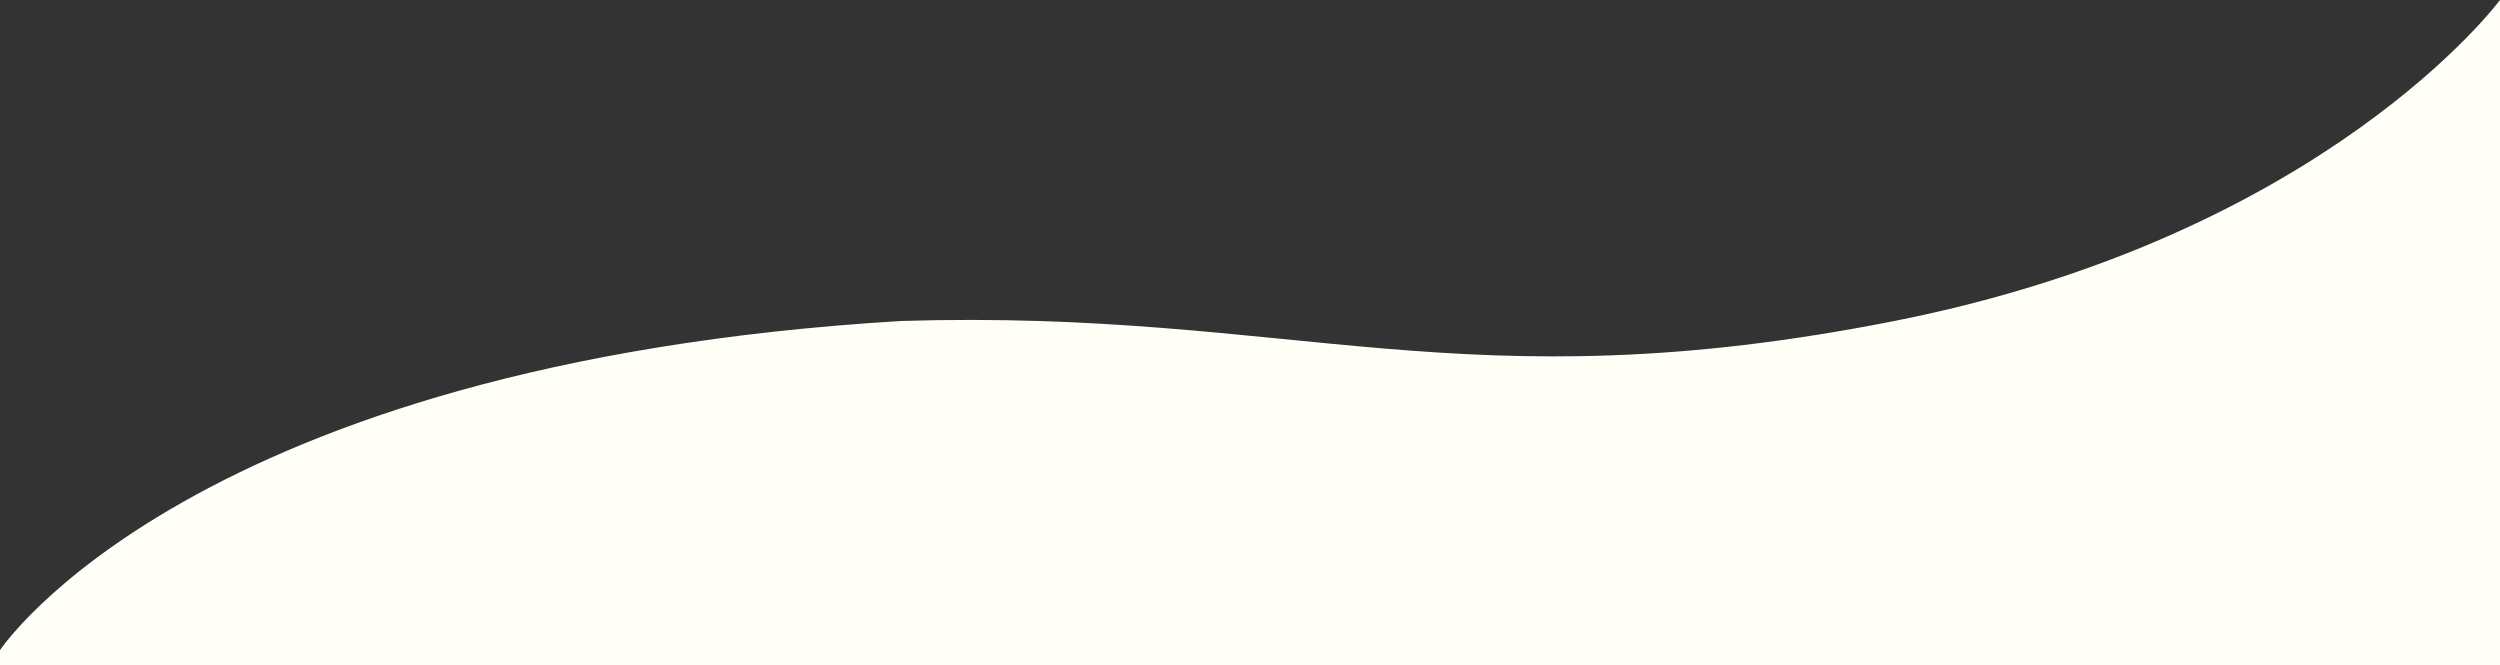
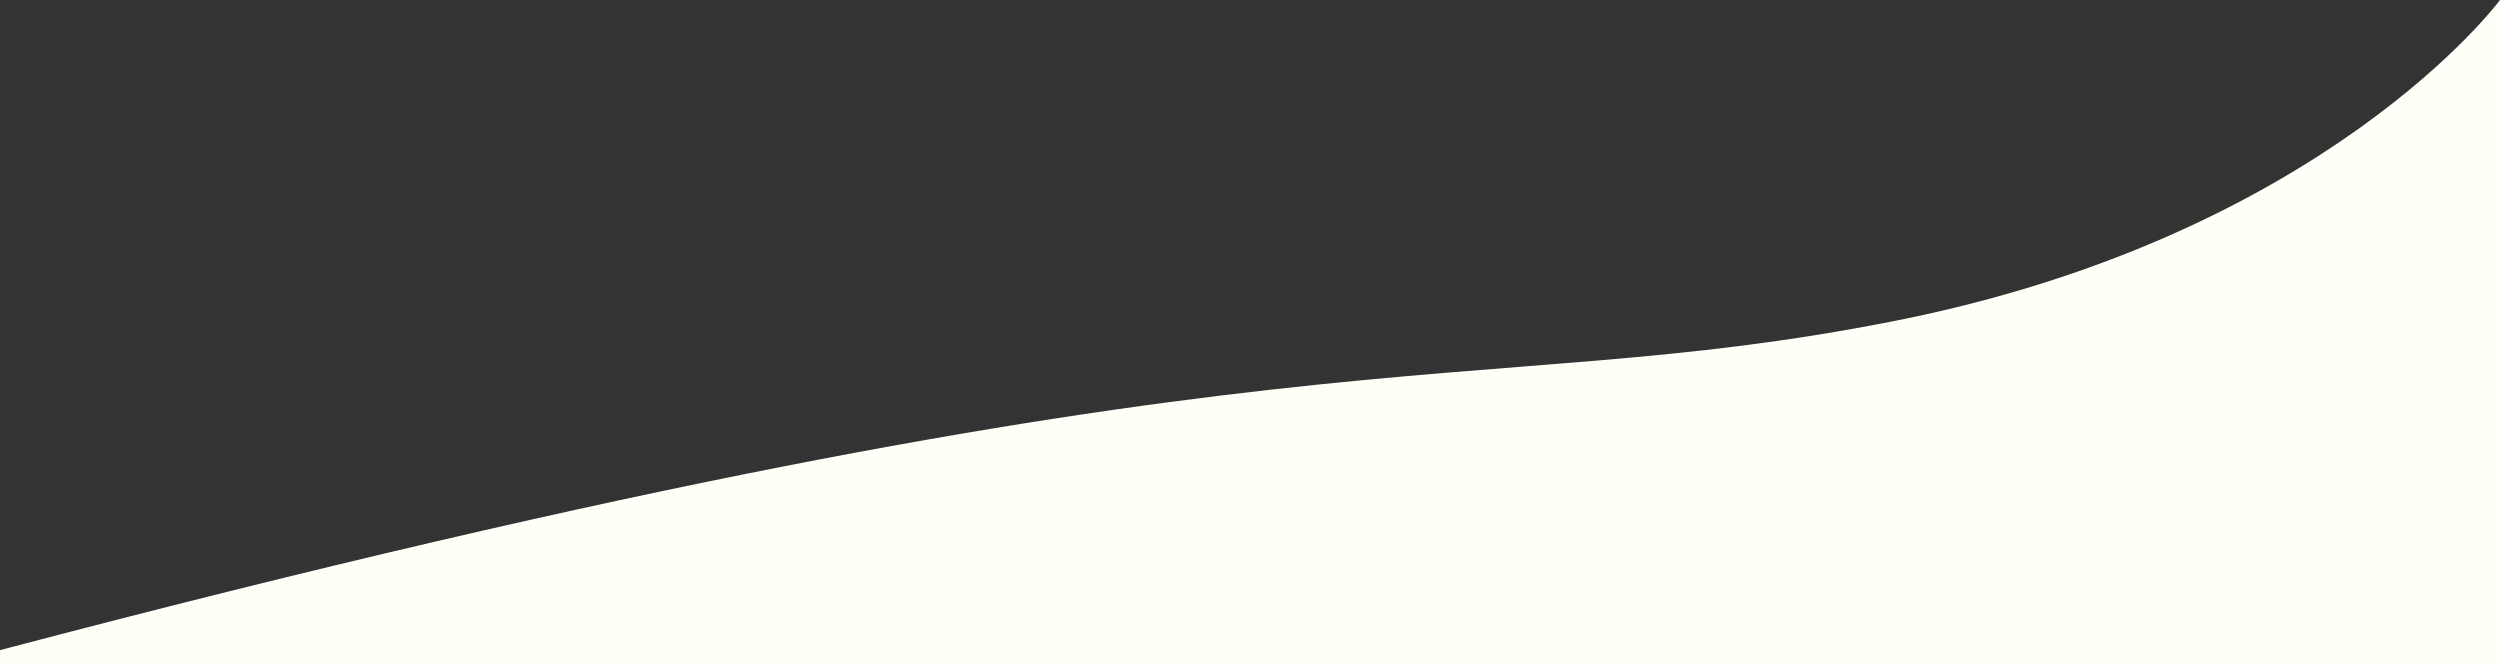
<svg xmlns="http://www.w3.org/2000/svg" id="レイヤー_1" x="0px" y="0px" viewBox="0 0 1920 511" style="enable-background:new 0 0 1920 511;" xml:space="preserve">
  <rect x="0" y="0" width="1920" height="511" fill="#333333" stroke="none" />
  <style type="text/css">	.st0{fill:#FFFEF7;}</style>
-   <path class="st0" d="M1455,246.5C1786.5,180.8,1920,0,1920,0l0,709H0l0-209.7c0,0,145.5-220,692.3-252.8  C994.5,237.3,1123.5,312.1,1455,246.5z" />
+   <path class="st0" d="M1455,246.5C1786.5,180.8,1920,0,1920,0l0,709H0l0-209.7C994.5,237.3,1123.5,312.1,1455,246.5z" />
</svg>